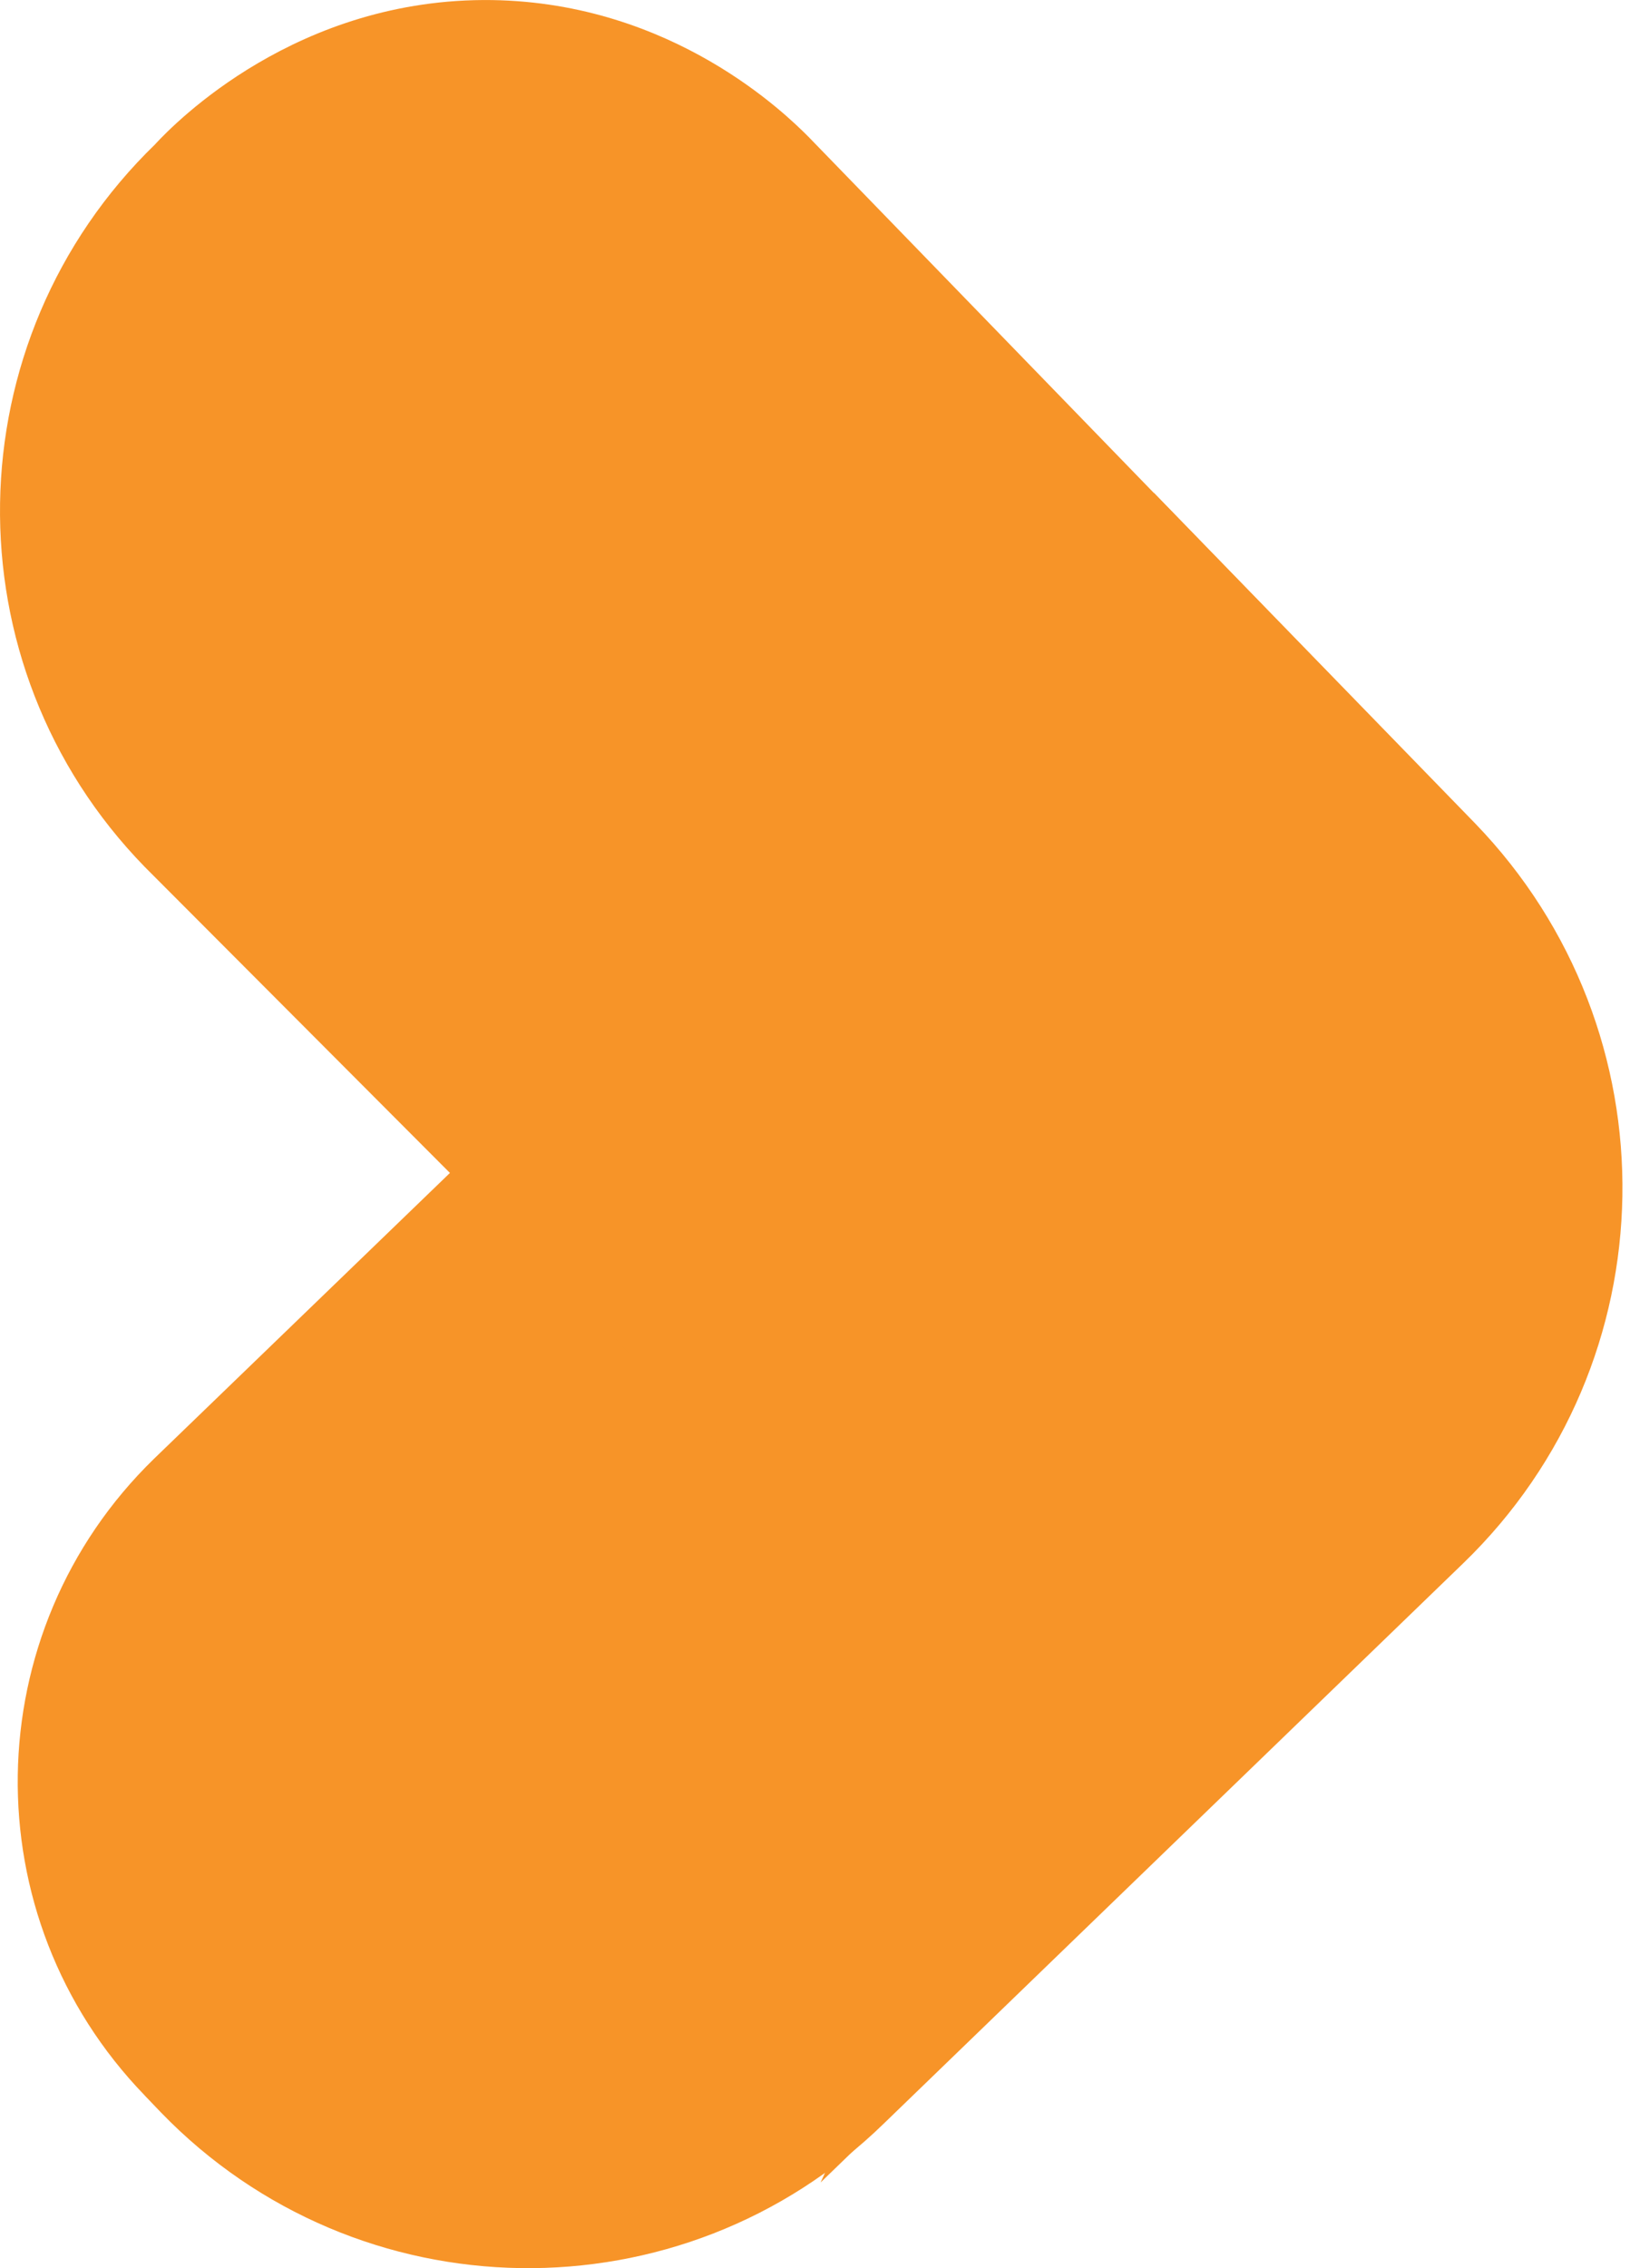
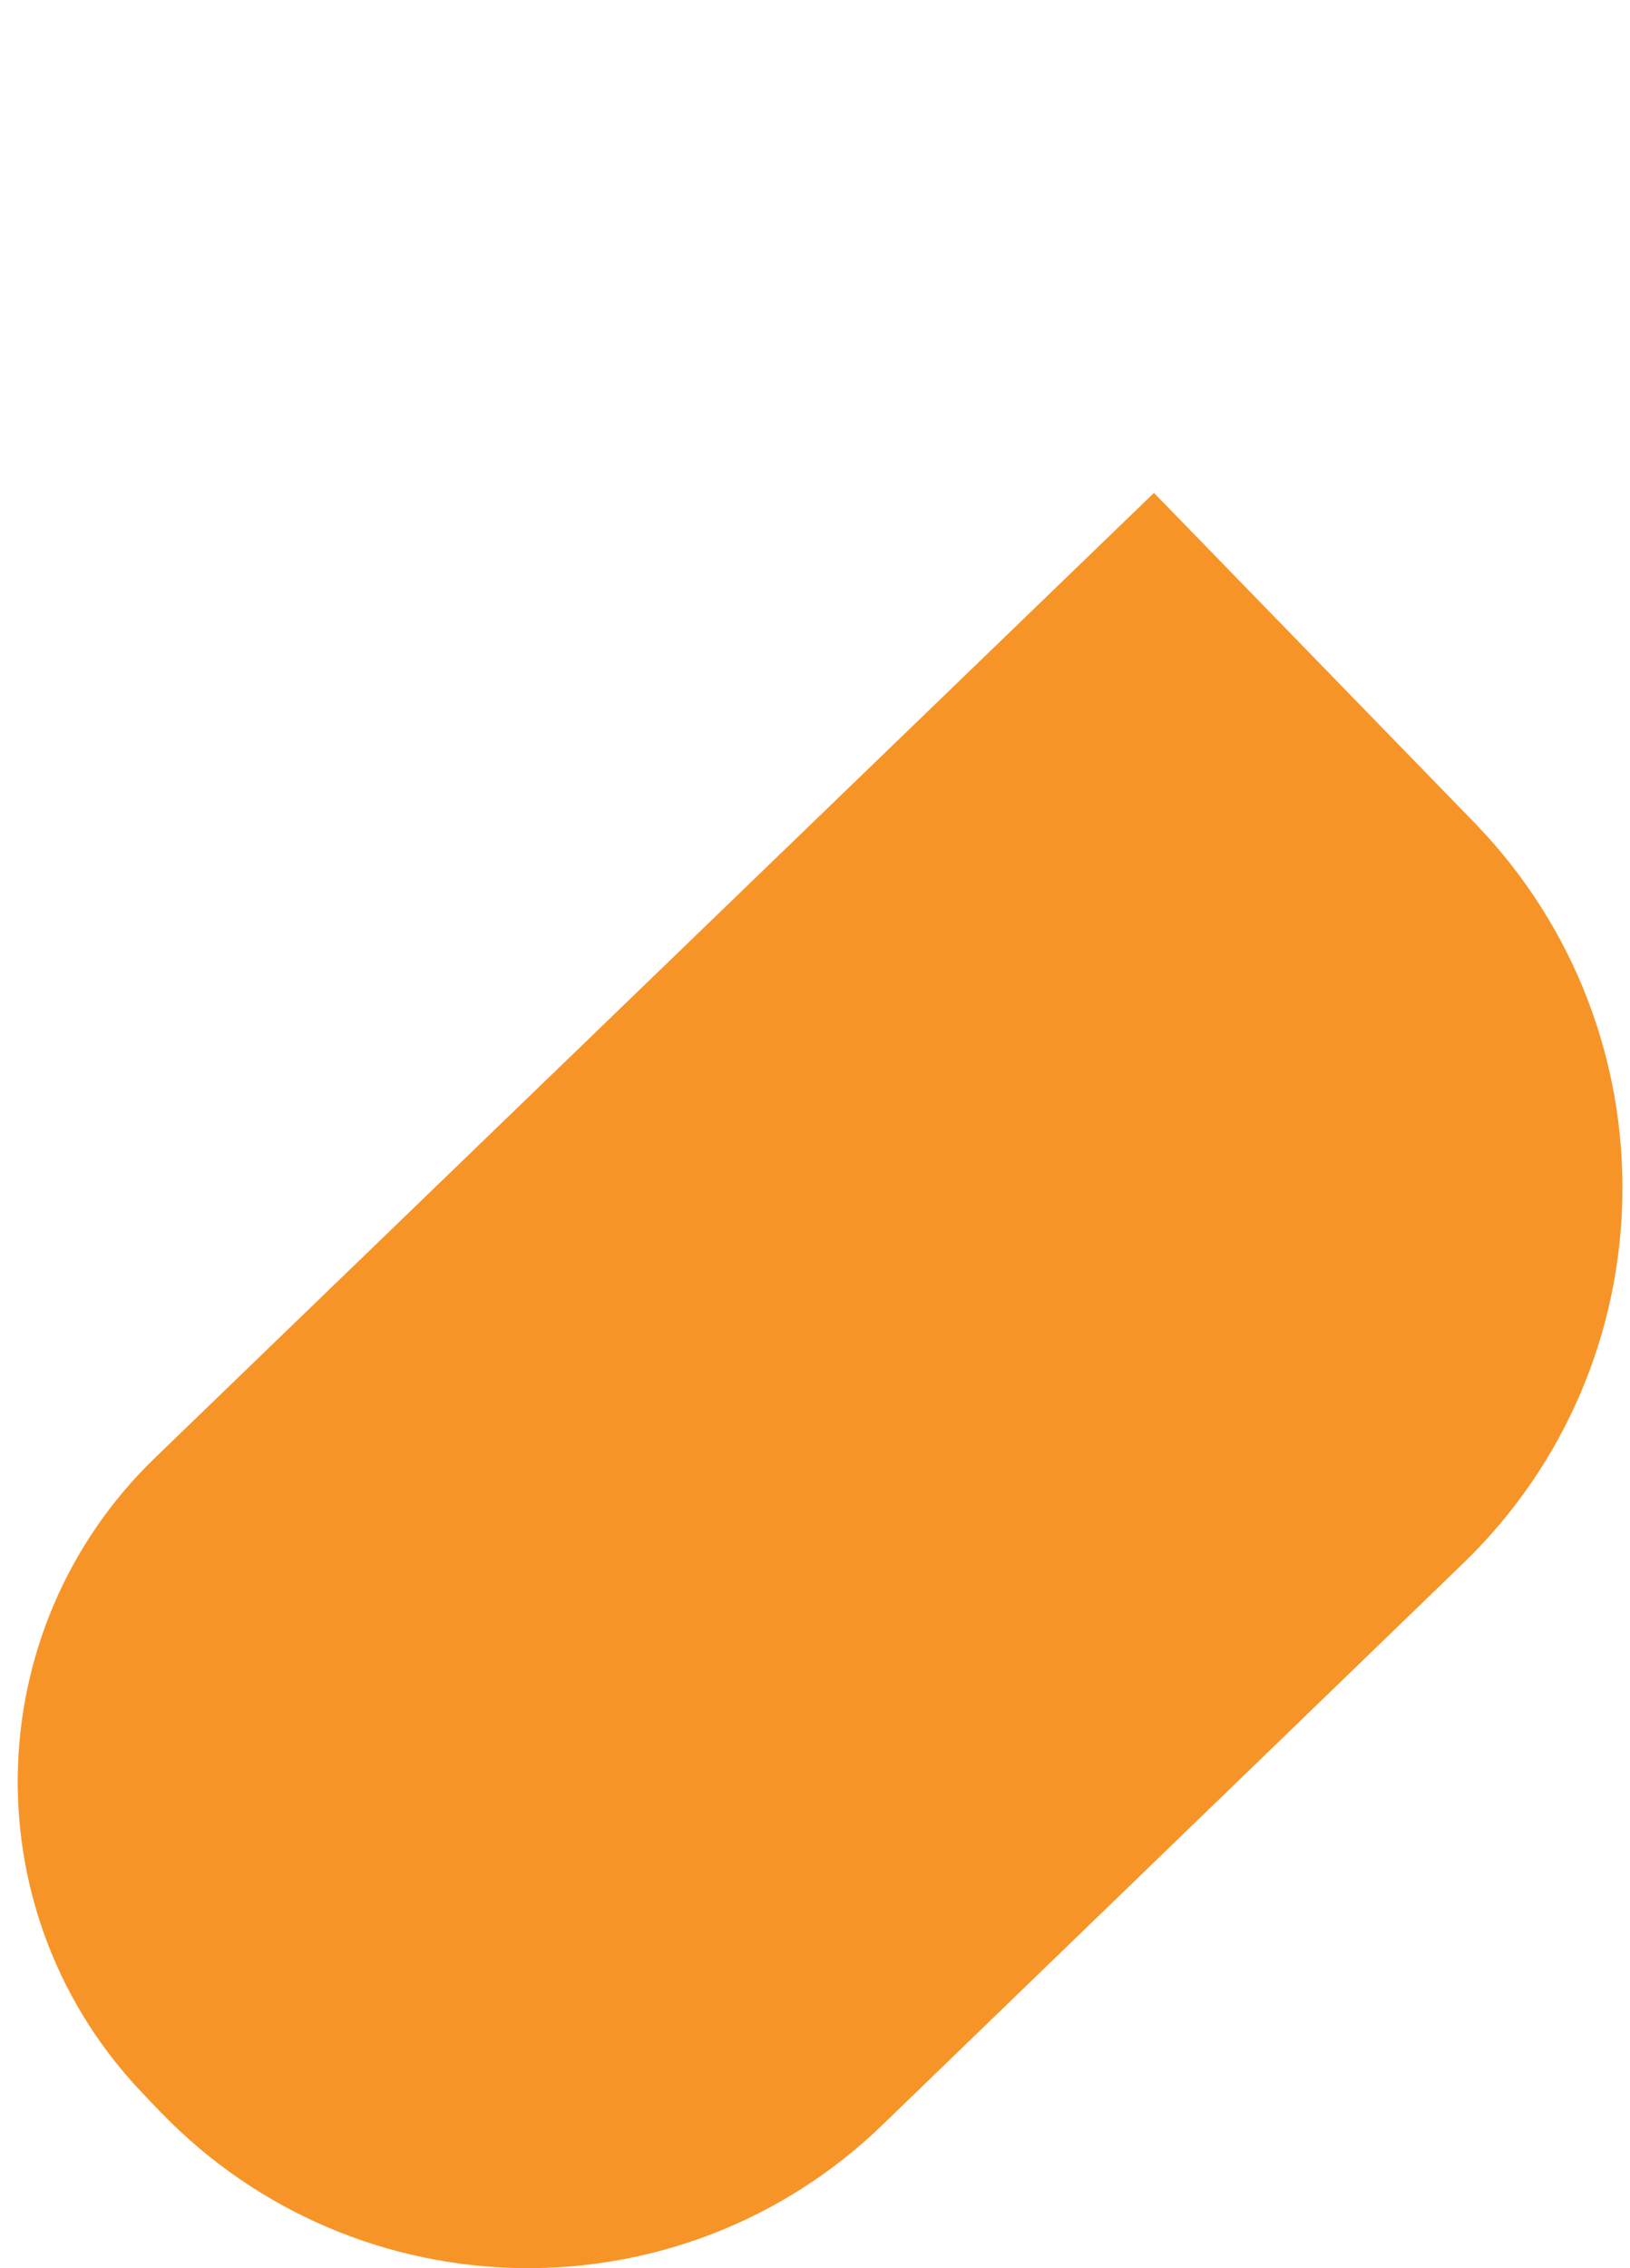
<svg xmlns="http://www.w3.org/2000/svg" fill="none" height="32" viewBox="0 0 23 32" width="23">
  <g fill="#f79428">
    <path d="m2.043 29.565.231.241c2.774 2.864 7.346 2.934 10.2.151l8.17-7.899c2.934-2.834 3.005-7.507.171-10.441l-4.532-4.663-14.109 13.626c-2.512 2.442-2.573 6.462-.131 8.984z" />
-     <path d="m2.194 2.031c-2.864 2.774-2.934 7.346-.151 10.2l7.446 7.466c.613.583 2.251 2.291 2.814 5.085.593 2.944-.372 5.256-.724 6.009l9.044-8.743c2.934-2.834 3.005-7.507.171-10.441l-9.386-9.677c-.312-.312-1.909-1.889-4.462-1.929-2.753-.04-4.482 1.738-4.753 2.03z" />
  </g>
</svg>